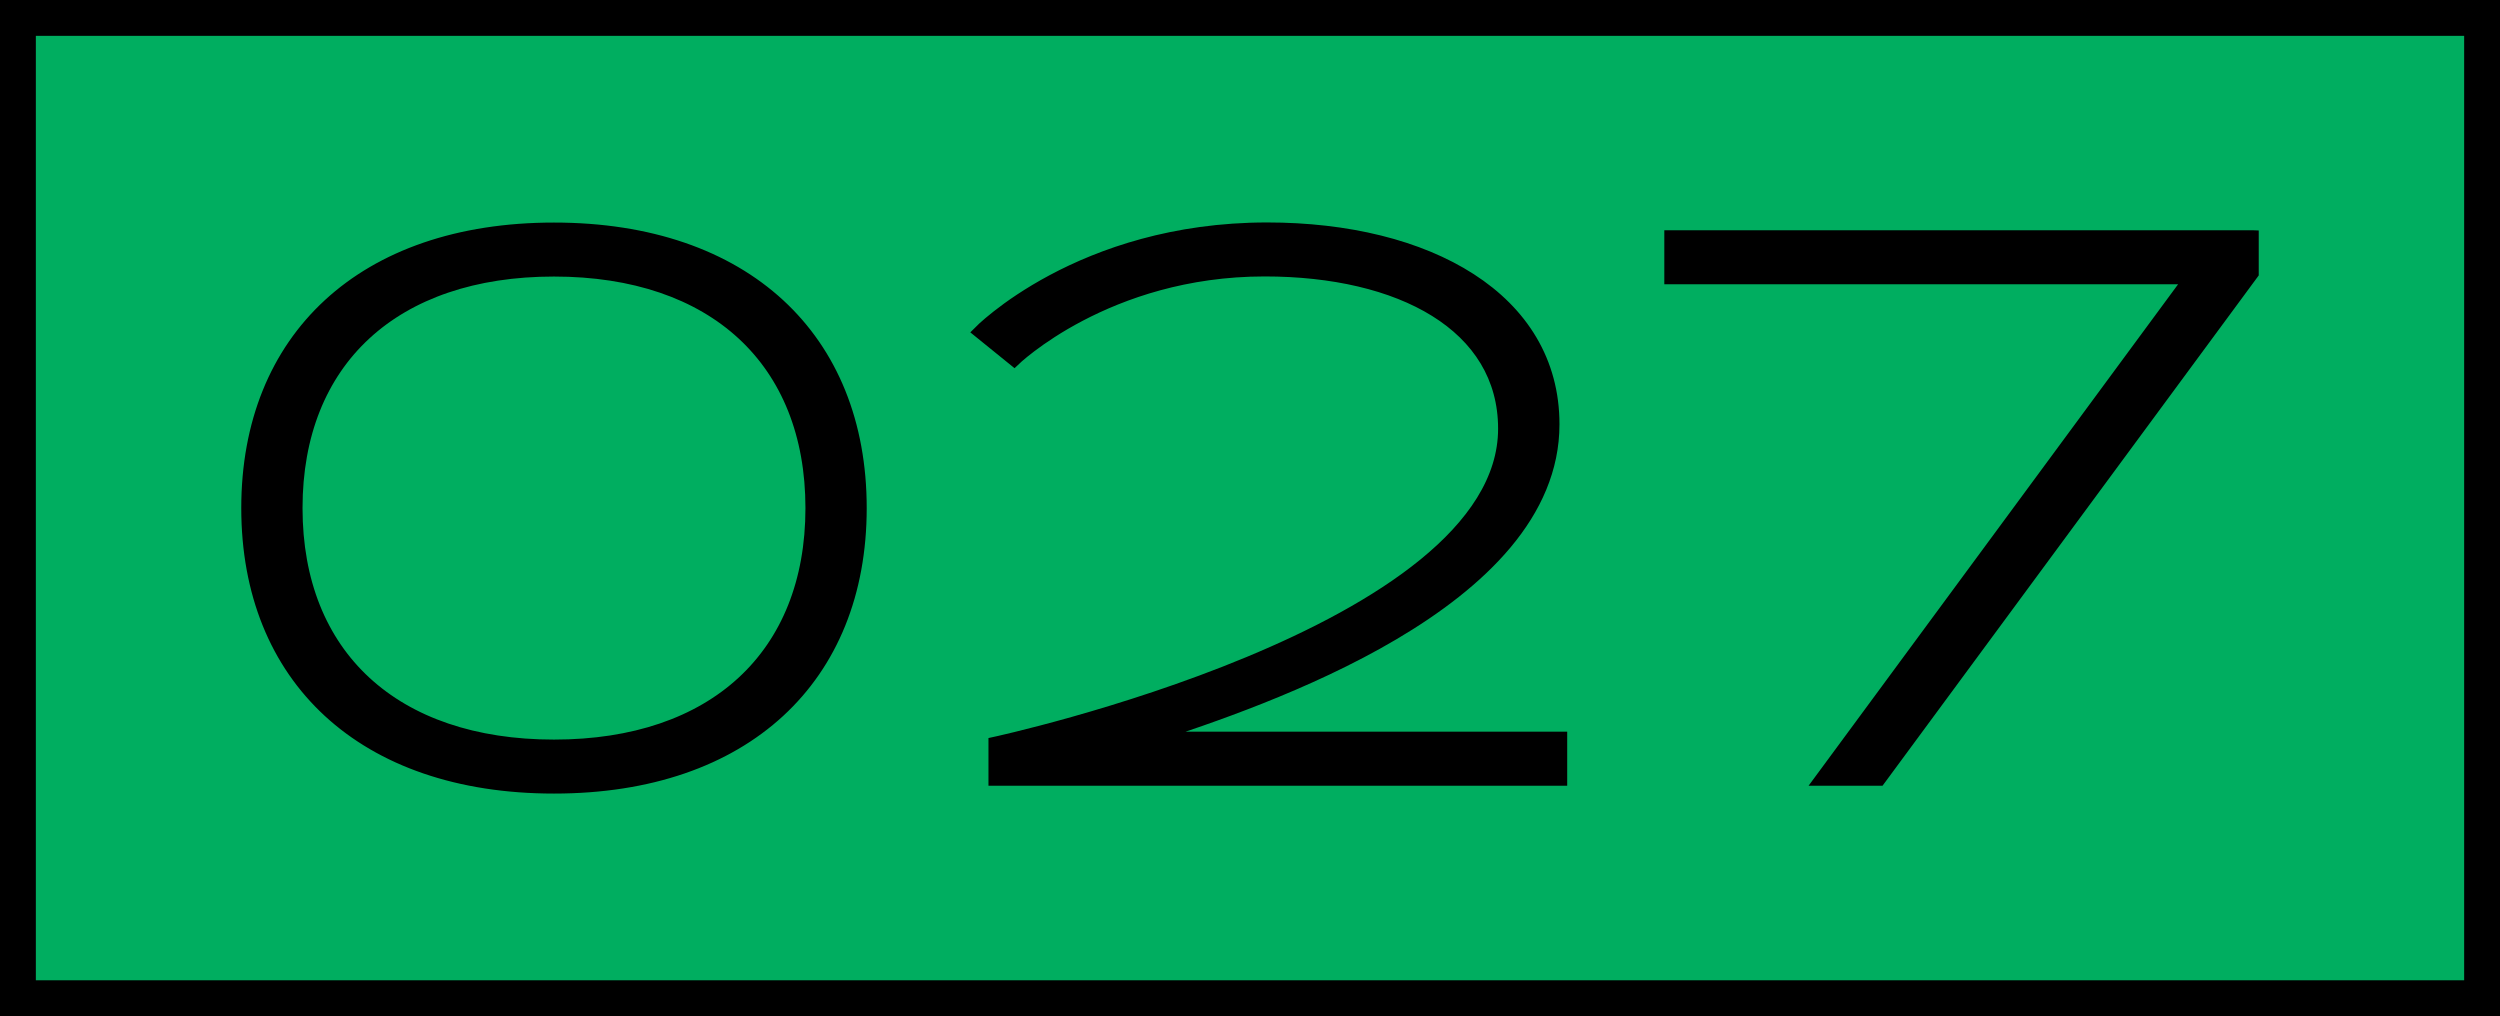
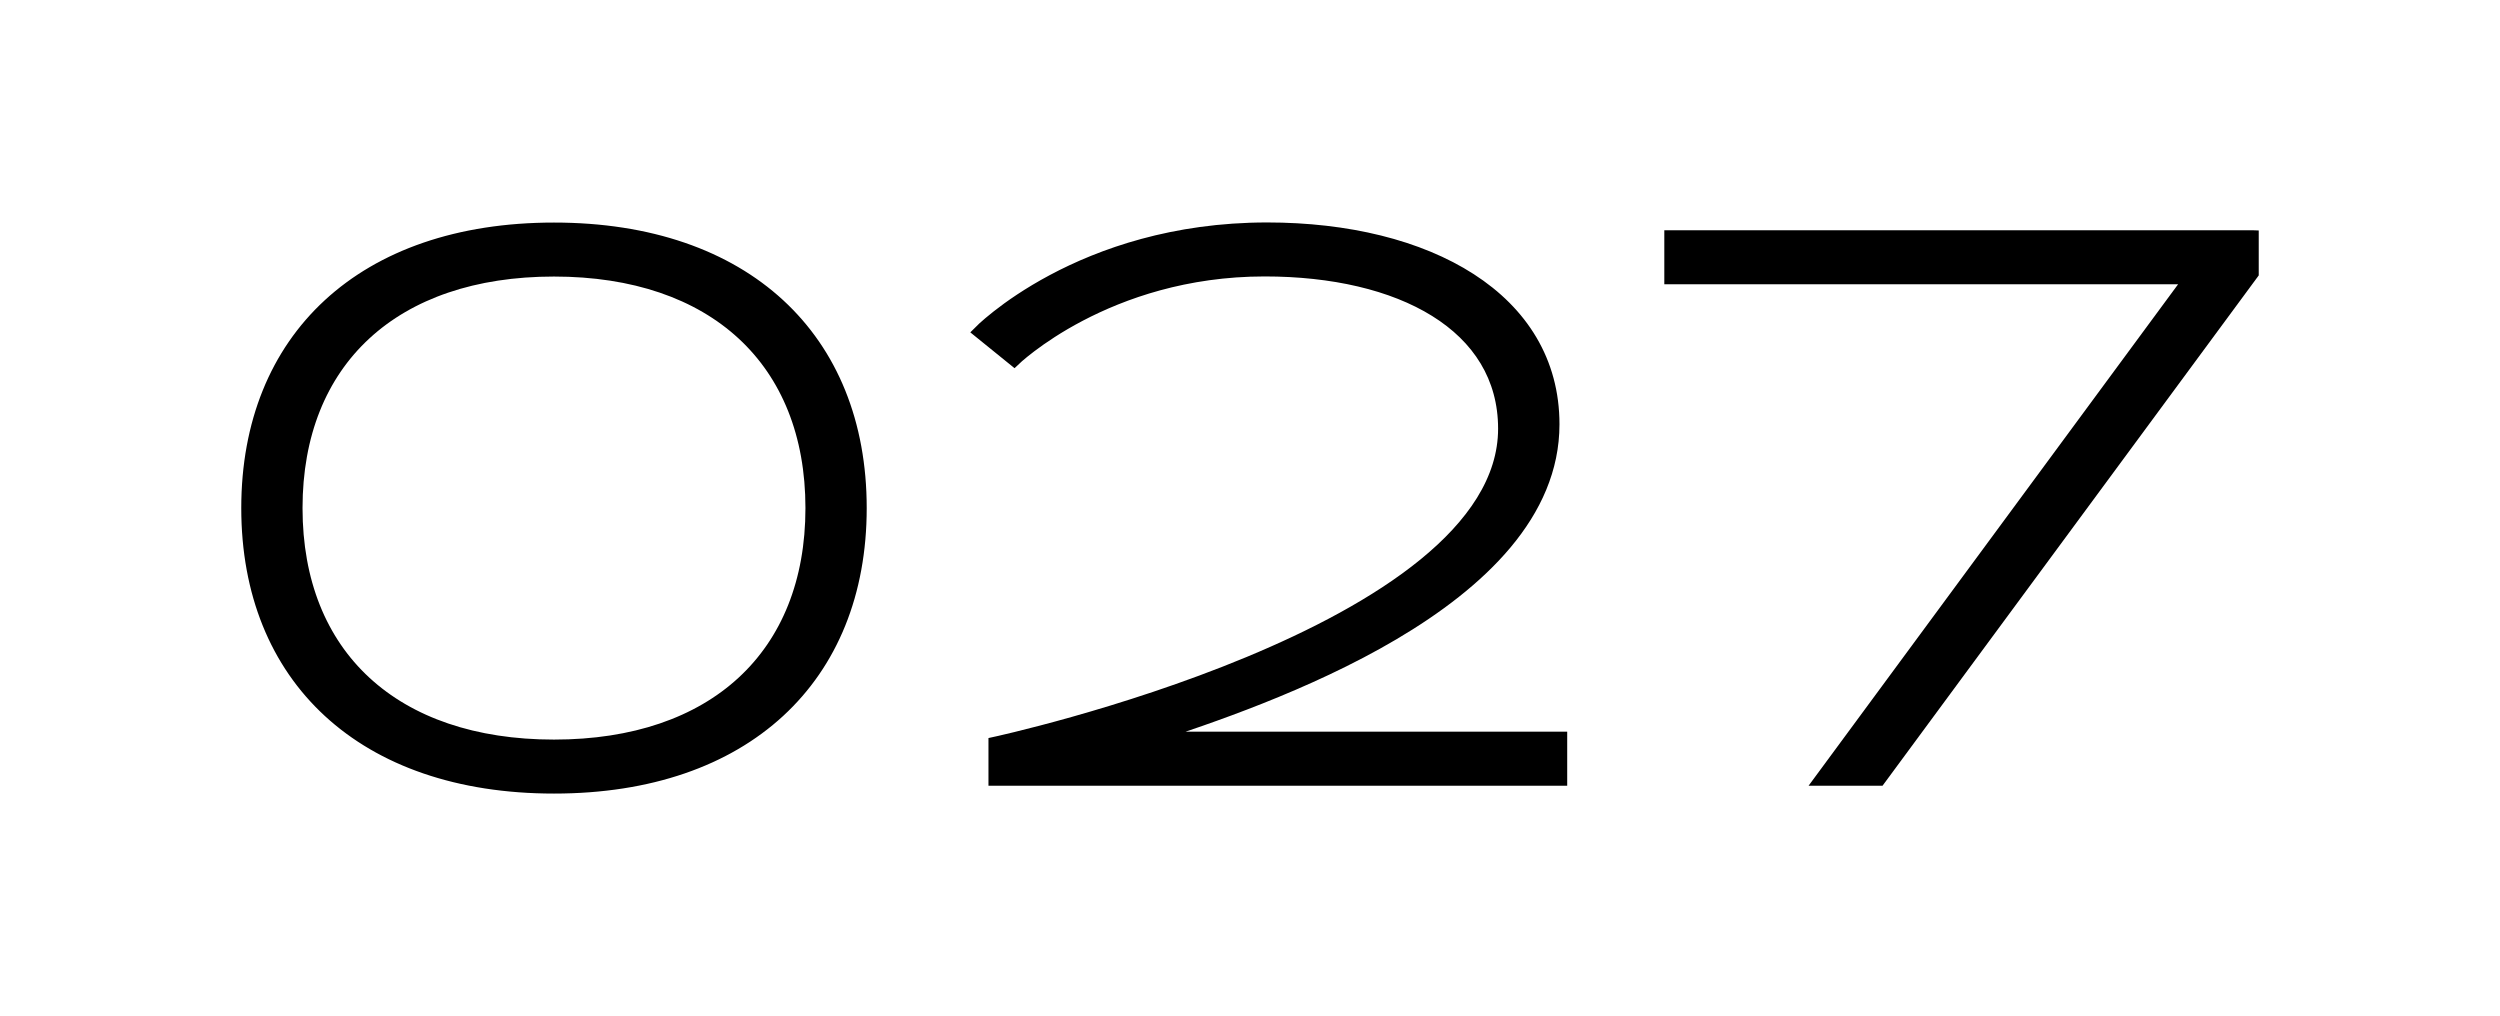
<svg xmlns="http://www.w3.org/2000/svg" id="_レイヤー_1" data-name="レイヤー 1" viewBox="0 0 223.2 90.72">
  <defs>
    <style>
      .cls-1 {
        stroke-width: .96px;
      }

      .cls-1, .cls-2 {
        stroke: #000;
        stroke-miterlimit: 10;
      }

      .cls-2 {
        fill: #00ae60;
        stroke-width: 3.2px;
      }
    </style>
  </defs>
-   <polygon class="cls-2" points="221.6 1.6 89.12 1.6 1.6 1.6 1.6 89.12 89.12 89.12 89.12 89.12 221.6 89.12 221.6 1.6" />
  <g>
    <path class="cls-1" d="M76.9,45.36c0,15.2-10.33,25.01-27.44,25.01s-27.44-9.81-27.44-25.01,10.33-25.01,27.44-25.01,27.44,9.81,27.44,25.01ZM72.39,45.36c0-13.11-8.68-21.15-22.93-21.15s-22.93,8.03-22.93,21.15,8.68,21.15,22.93,21.15,22.93-8.03,22.93-21.15Z" />
    <path class="cls-1" d="M139.44,65.81v3.86h-50.71v-3.39s45.5-9.81,45.5-28.01c0-9.16-9.21-14.07-21.32-14.07-14.11,0-22.36,8.03-22.36,8.03l-3.21-2.6s9.03-9.29,25.79-9.29c14.33,0,25.62,6.25,25.62,17.54,0,16.02-26.23,24.75-35.83,27.92h36.52Z" />
    <path class="cls-1" d="M201.18,21.04v3.39l-33.35,45.24h-5.41l32.99-44.77h-46.34v-3.86h52.1Z" />
  </g>
</svg>